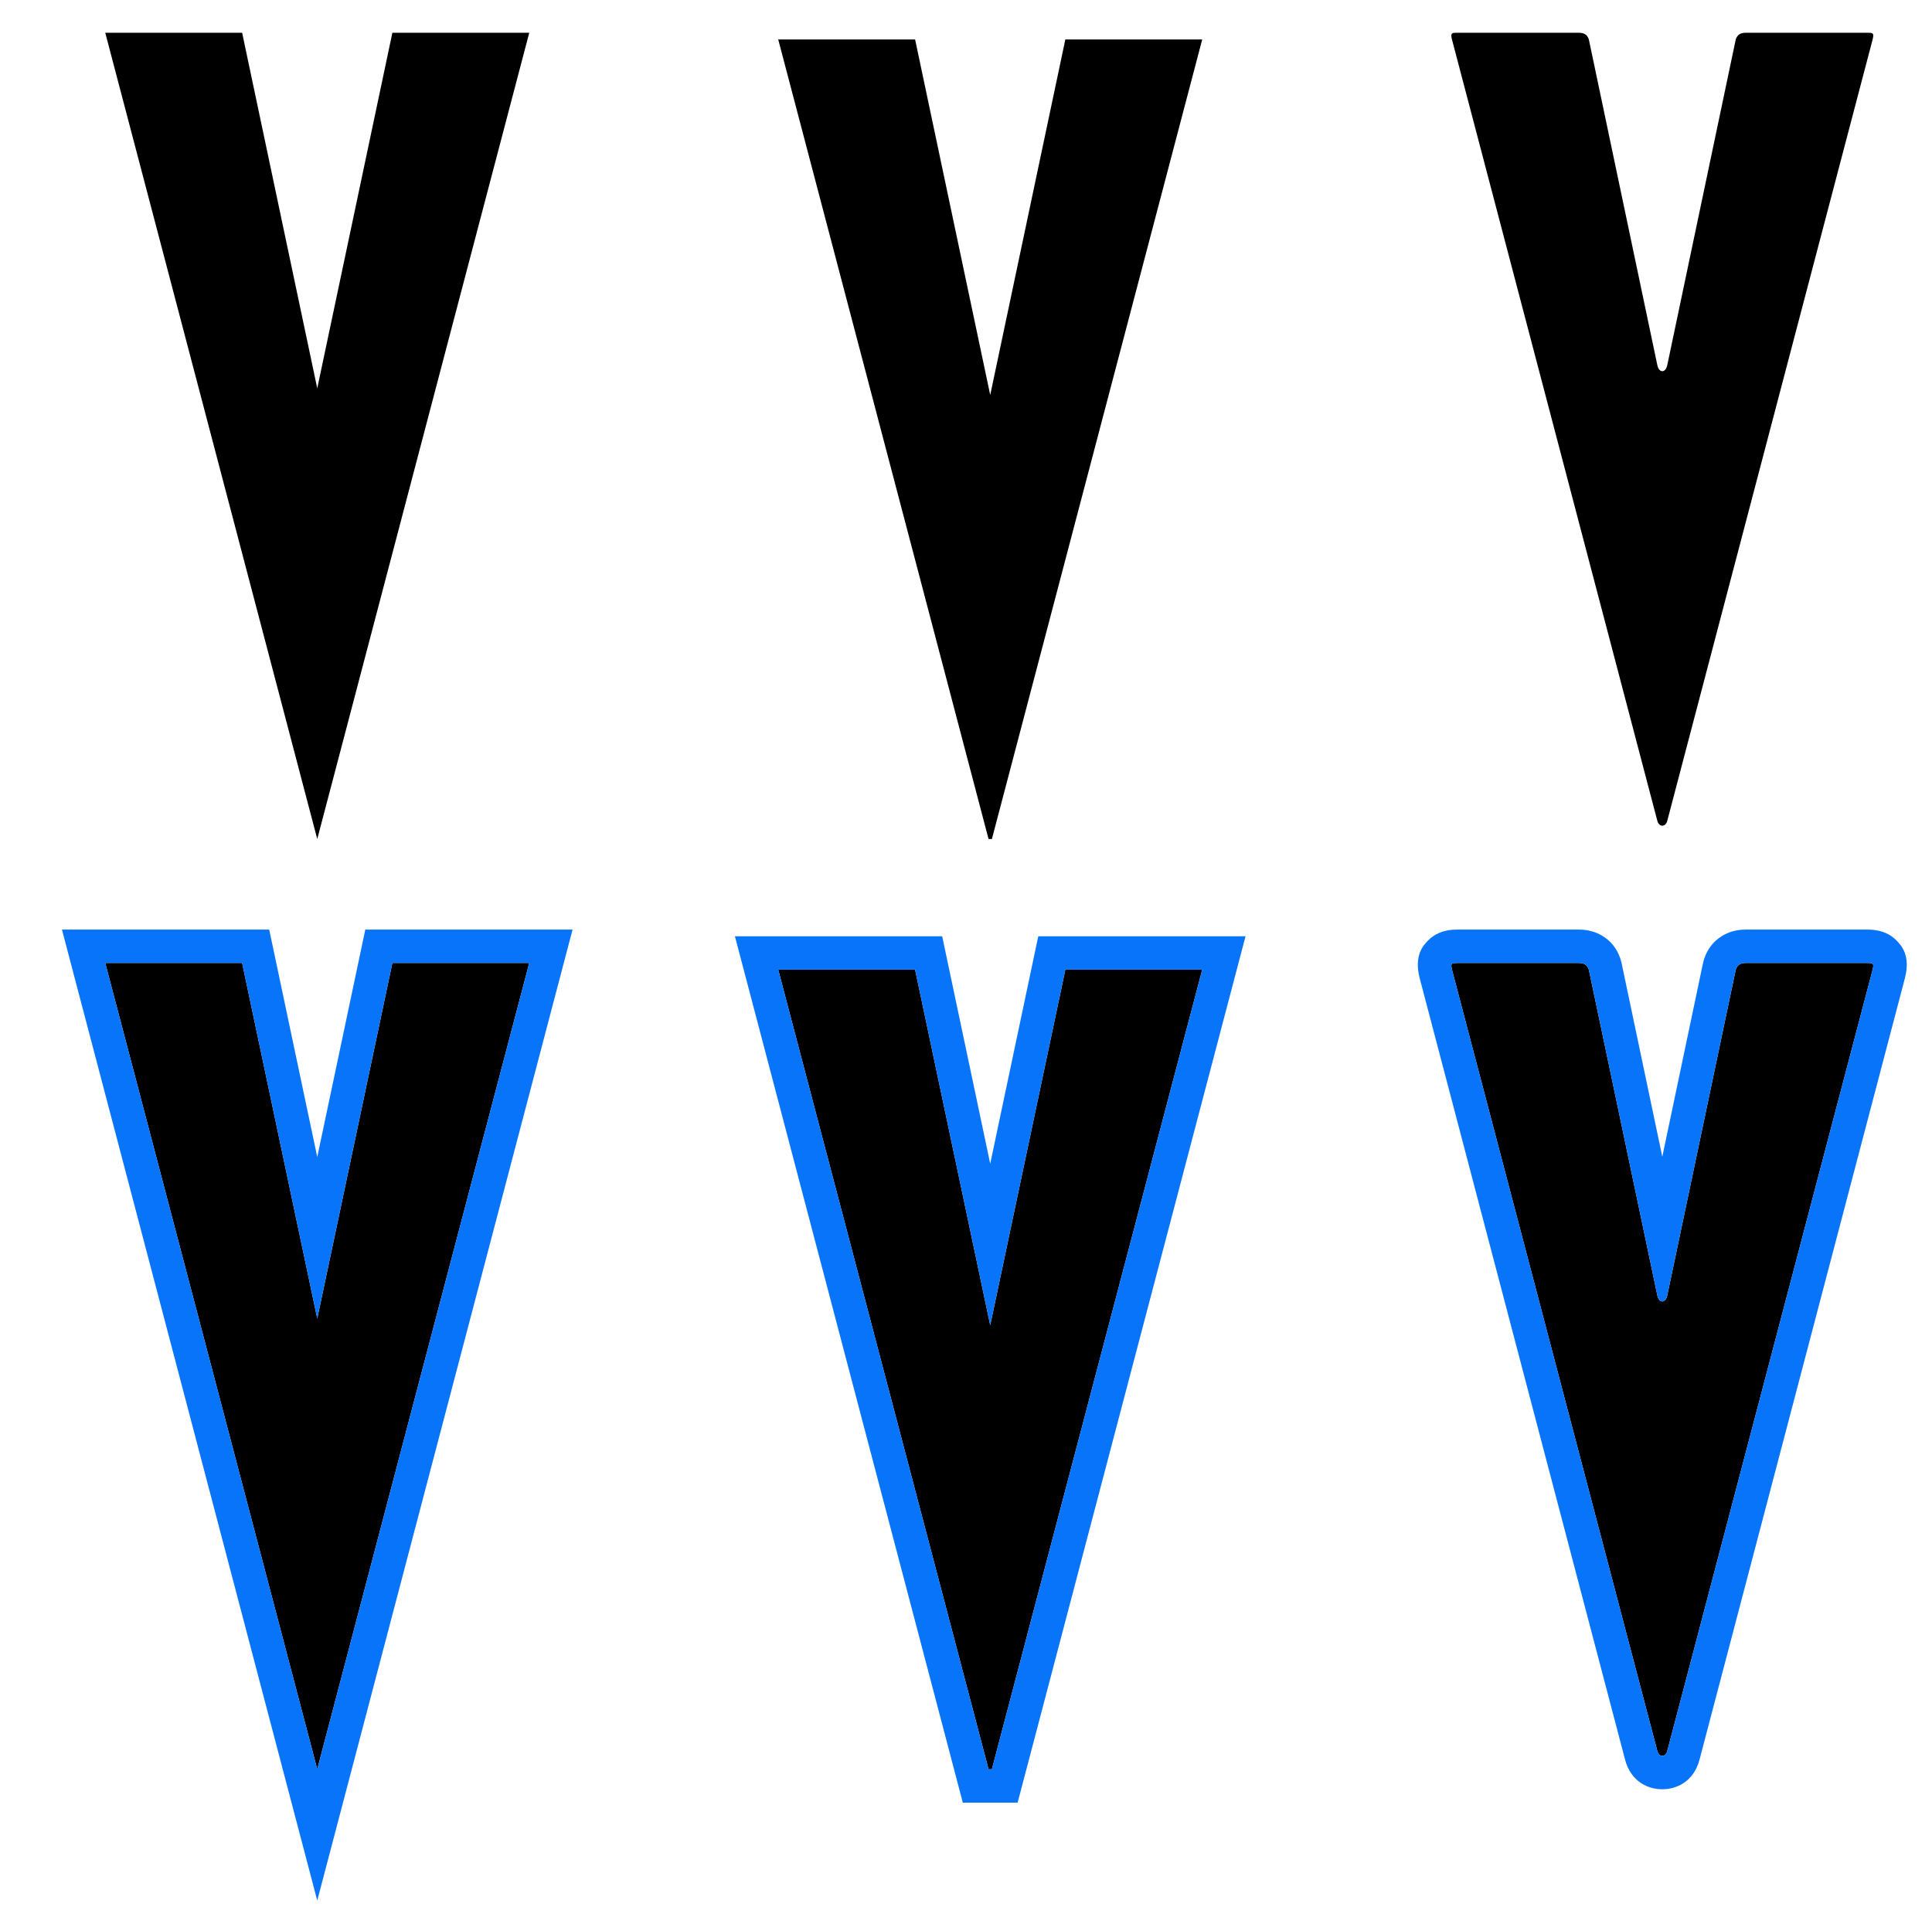
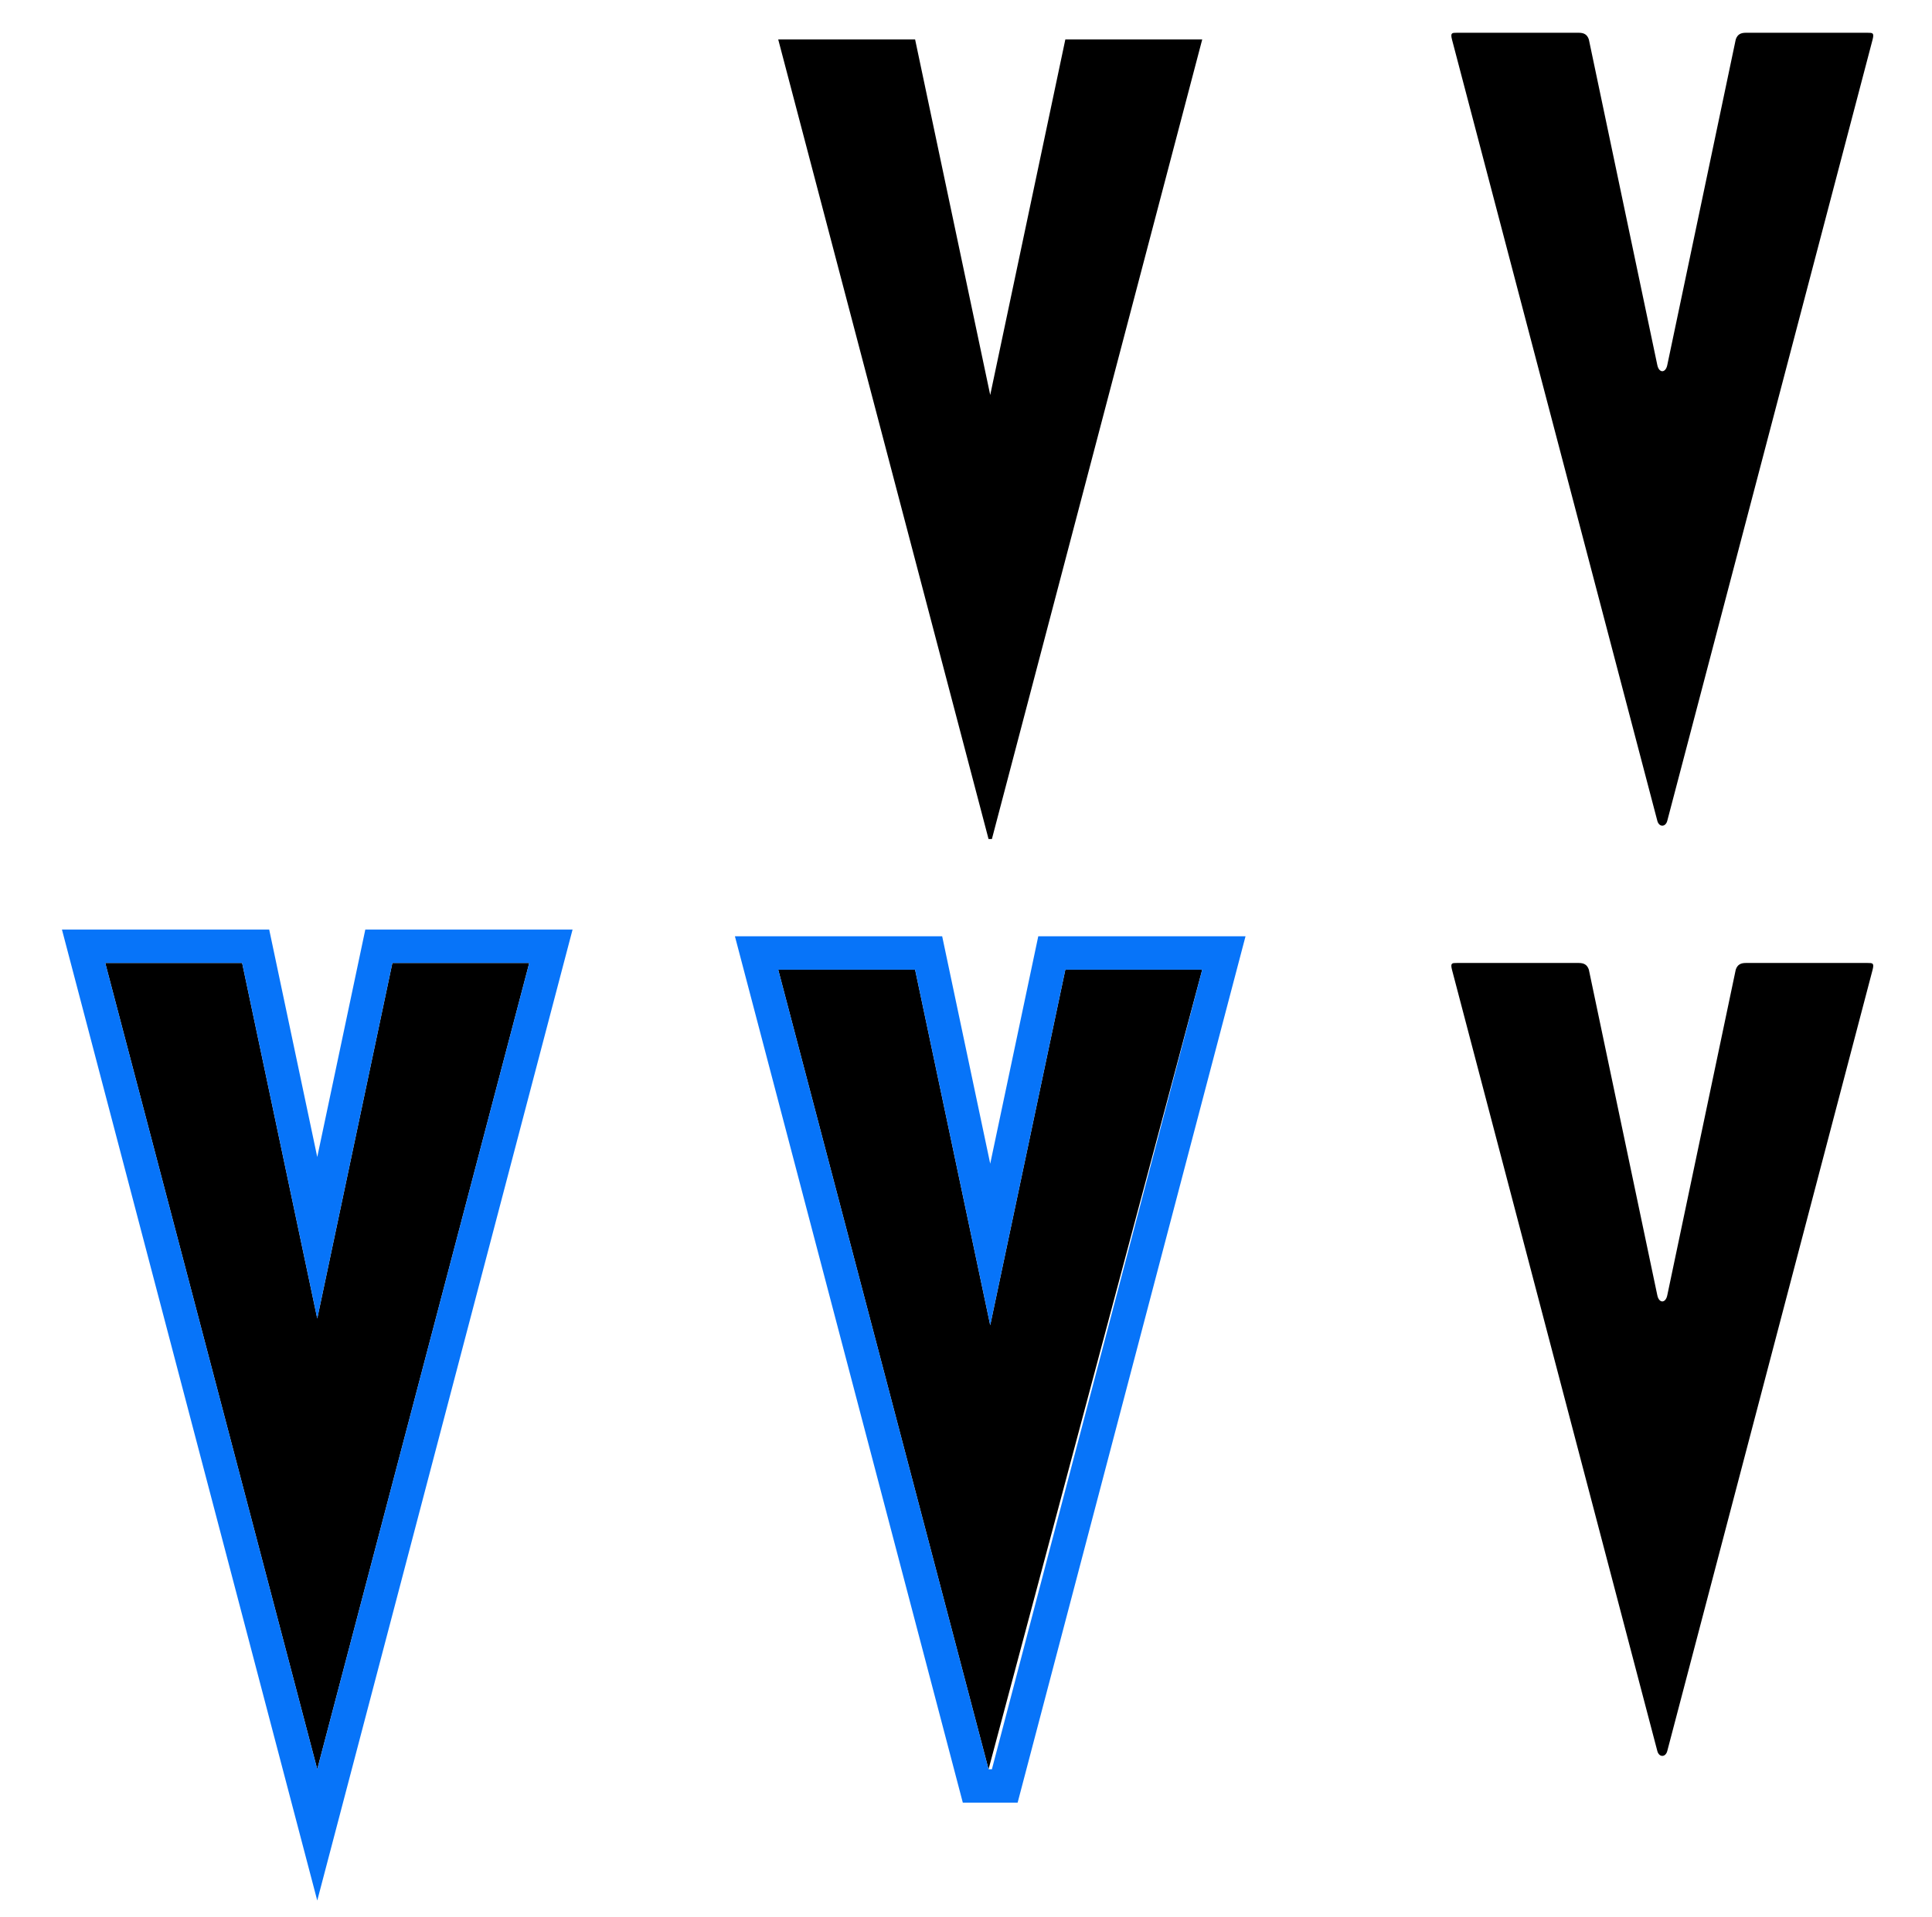
<svg xmlns="http://www.w3.org/2000/svg" viewBox="0 0 4822 4786" version="1.1" xml:space="preserve" style="fill-rule:evenodd;clip-rule:evenodd;stroke-linejoin:round;stroke-miterlimit:2;">
  <g transform="matrix(1,0,0,1,-11142,-282)">
    <g id="アートボード3" transform="matrix(1.271,0,0,1,-2886.31,0)">
-       <rect x="10638.5" y="0" width="5327.19" height="5161.95" style="fill:none;" />
      <g transform="matrix(3.278,0,0,4.167,10247.4,2935.88)">
        <path d="M304,-60L431,423L558,-60L476,-60L431,153L386,-60L304,-60Z" style="fill-rule:nonzero;" />
        <path d="M402.216,-80L278.061,-80L431,501.648L583.939,-80L459.784,-80L431,56.244C431,56.244 402.216,-80 402.216,-80ZM304,-60L431,423L558,-60L476,-60L431,153L386,-60L304,-60Z" style="fill:rgb(7,116,249);" />
      </g>
      <g transform="matrix(3.278,0,0,4.167,10247.4,613.818)">
-         <path d="M304,-60L431,423L558,-60L476,-60L431,153L386,-60L304,-60Z" style="fill-rule:nonzero;" />
-       </g>
+         </g>
      <g transform="matrix(3.278,0,0,4.167,12911.6,2906.71)">
        <path d="M298,-49L421,419C422,423 426,423 427,419L550,-49C551,-53 550,-53 547,-53L474,-53C471,-53 469,-52 468,-49L427,146C426,151 422,151 421,146L380,-49C379,-52 377,-53 374,-53L301,-53C298,-53 297,-53 298,-49Z" style="fill-rule:nonzero;" />
-         <path d="M424,63.067L399.572,-53.115C399.415,-53.862 399.215,-54.6 398.974,-55.325C396.716,-62.096 392.865,-66.263 388.35,-69.085C384.487,-71.499 379.794,-73 374,-73C374,-73 301,-73 301,-73C291.983,-73 286.864,-69.648 283.858,-66.642C280.558,-63.342 275.297,-57.349 278.597,-44.149C278.617,-44.071 278.637,-43.994 278.657,-43.916L401.634,423.996C405.059,437.47 415.531,442 424,442C432.468,442 442.939,437.471 446.371,423.979C446.366,423.996 569.343,-43.916 569.343,-43.916C569.363,-43.994 569.383,-44.071 569.403,-44.149C572.703,-57.349 567.442,-63.342 564.142,-66.642C561.136,-69.648 556.017,-73 547,-73C547,-73 474,-73 474,-73C468.206,-73 463.513,-71.499 459.65,-69.085C455.135,-66.263 451.284,-62.096 449.026,-55.325C448.785,-54.6 448.585,-53.862 448.428,-53.115L424,63.067ZM298,-49L421,419C422,423 426,423 427,419L550,-49C551,-53 550,-53 547,-53L474,-53C471,-53 469,-52 468,-49L427,146C426,151 422,151 421,146L380,-49C379,-52 377,-53 374,-53L301,-53C298,-53 297,-53 298,-49Z" style="fill:rgb(7,116,249);" />
      </g>
      <g transform="matrix(3.278,0,0,4.167,12911.6,584.651)">
        <path d="M298,-49L421,419C422,423 426,423 427,419L550,-49C551,-53 550,-53 547,-53L474,-53C471,-53 469,-52 468,-49L427,146C426,151 422,151 421,146L380,-49C379,-52 377,-53 374,-53L301,-53C298,-53 297,-53 298,-49Z" style="fill-rule:nonzero;" />
      </g>
      <g transform="matrix(3.278,0,0,4.167,12552.3,2935.88)">
-         <path d="M4,-56L130,423L132,423L258,-56L176,-56L131,157L86,-56L4,-56Z" style="fill-rule:nonzero;" />
+         <path d="M4,-56L130,423L258,-56L176,-56L131,157L86,-56L4,-56Z" style="fill-rule:nonzero;" />
        <path d="M102.216,-76L-21.941,-76L114.581,443L147.419,443L283.941,-76L159.784,-76L131,60.244C131,60.244 102.216,-76 102.216,-76ZM4,-56L130,423L132,423L258,-56L176,-56L131,157L86,-56L4,-56Z" style="fill:rgb(7,116,249);" />
      </g>
      <g transform="matrix(3.278,0,0,4.167,12552.3,613.818)">
        <path d="M4,-56L130,423L132,423L258,-56L176,-56L131,157L86,-56L4,-56Z" style="fill-rule:nonzero;" />
      </g>
    </g>
  </g>
</svg>